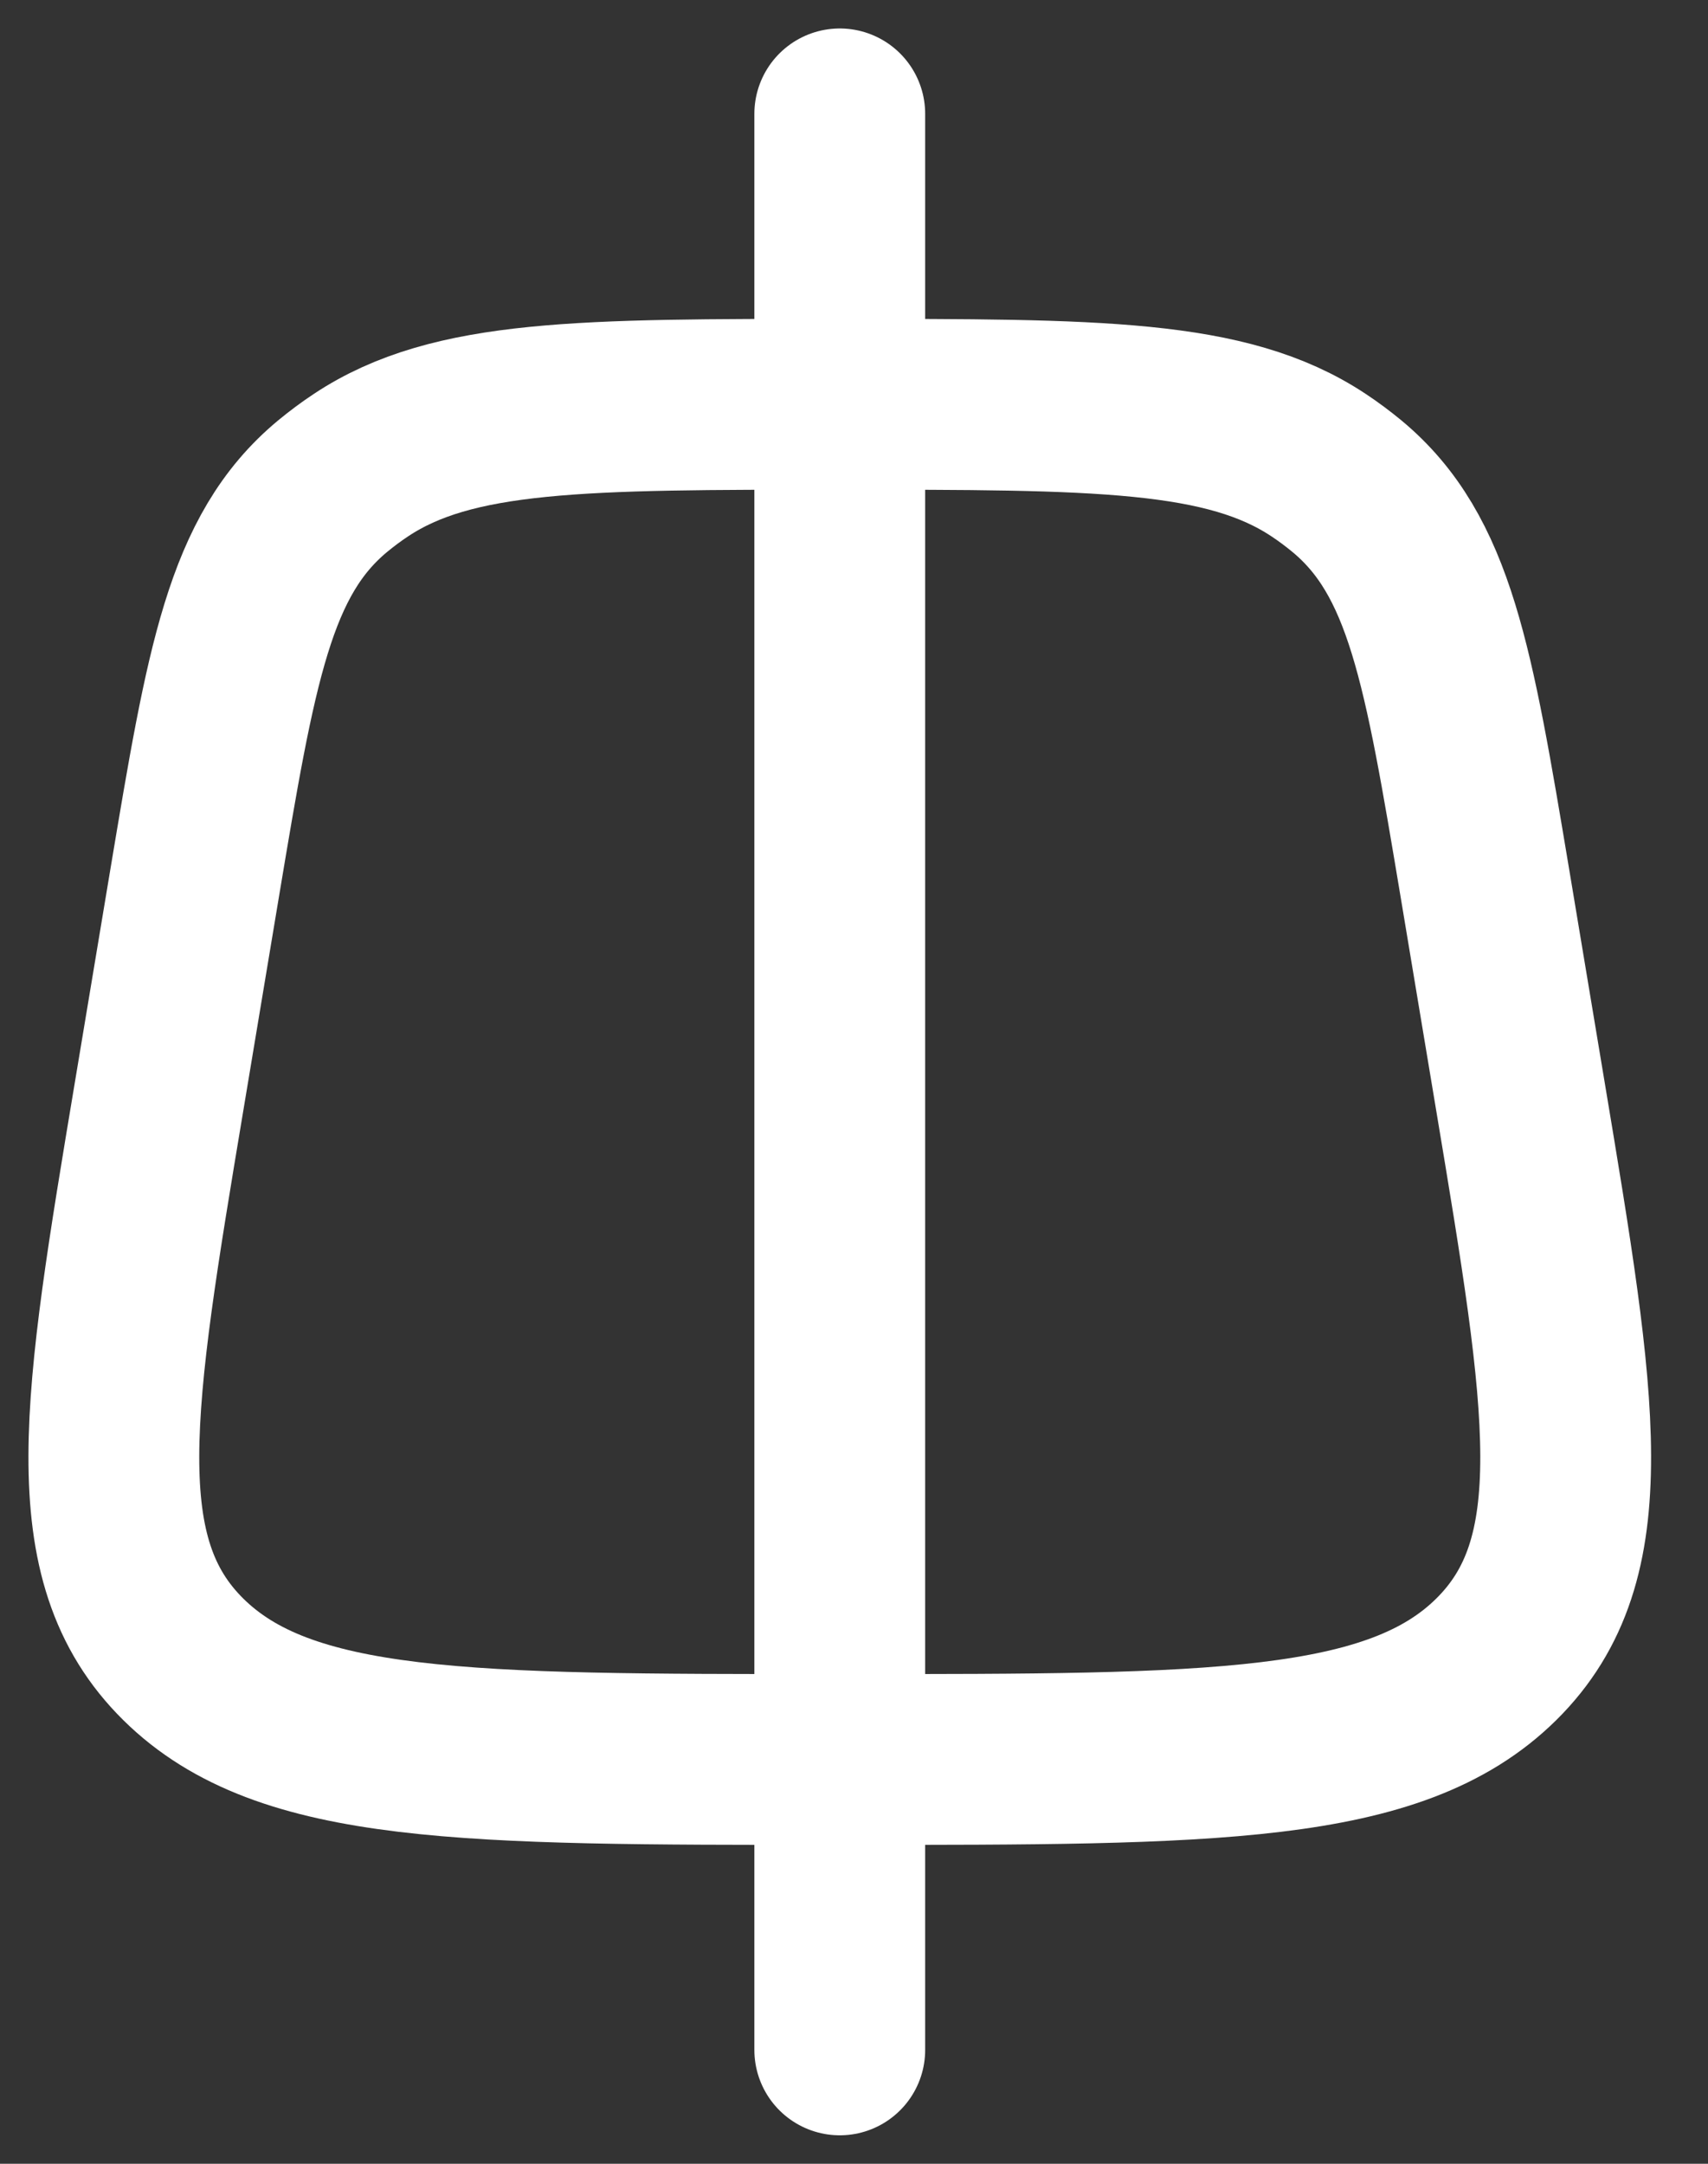
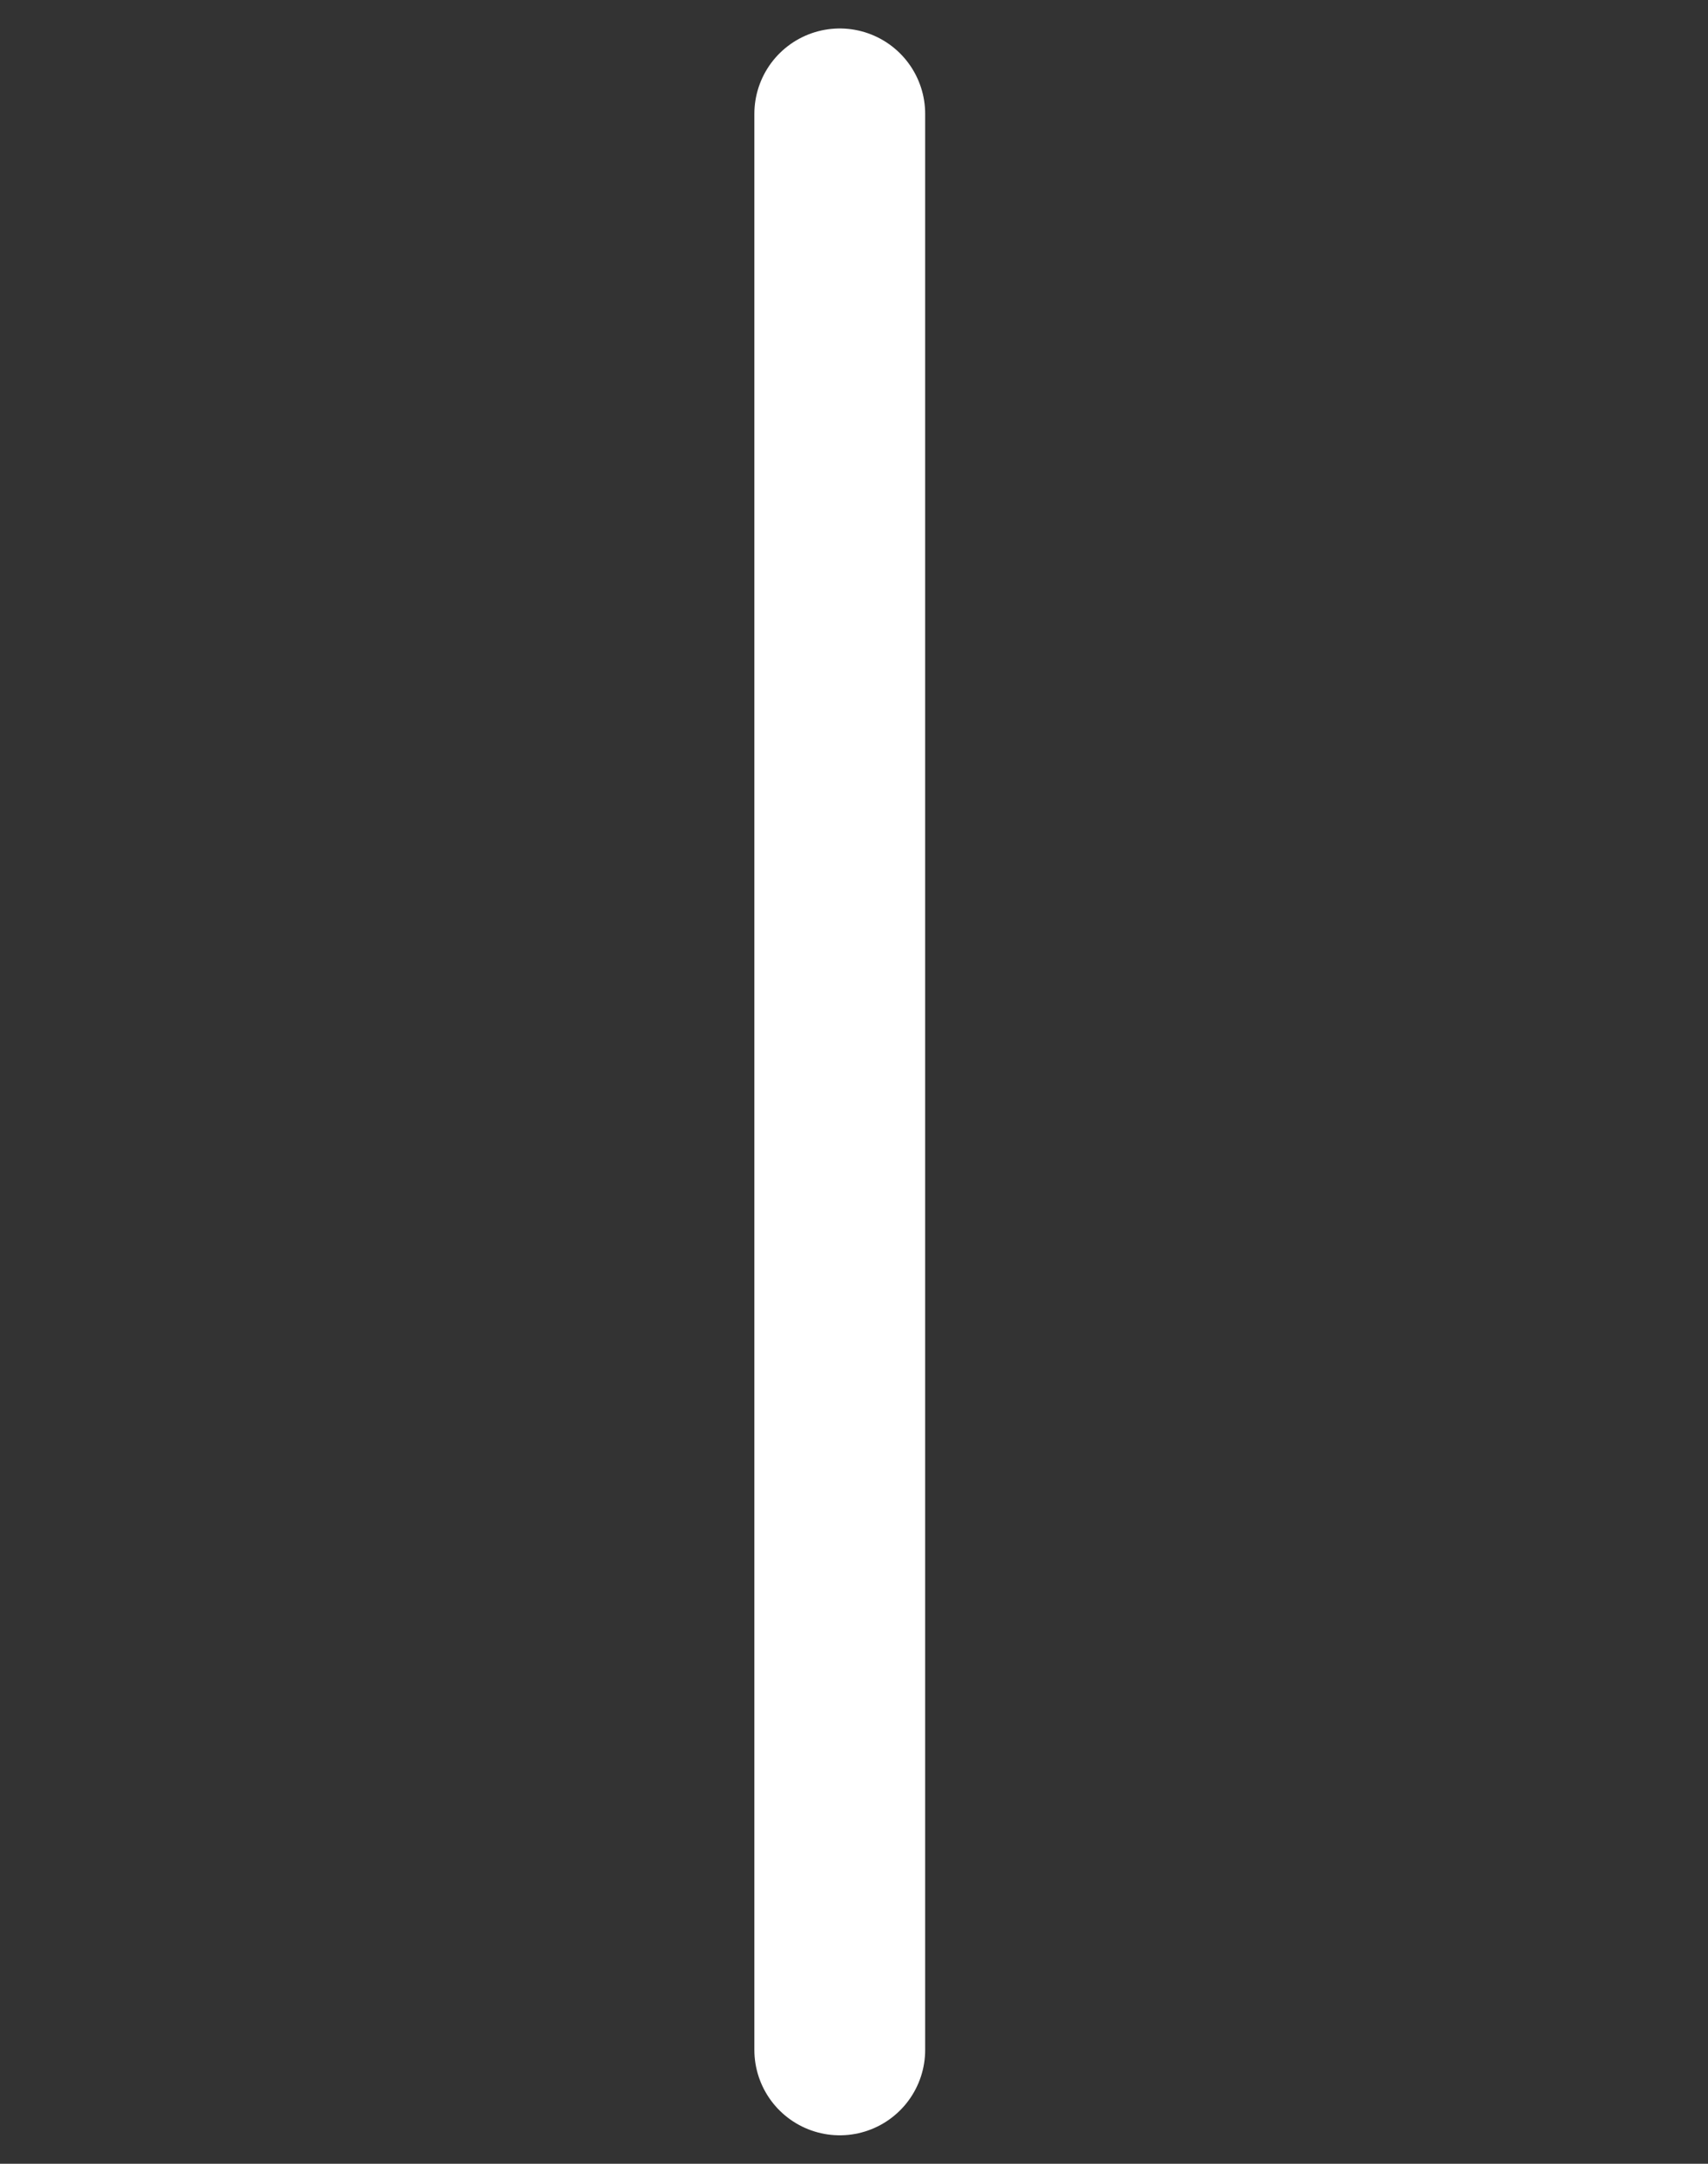
<svg xmlns="http://www.w3.org/2000/svg" width="15" height="19" viewBox="0 0 15 19" fill="none">
  <rect x="0" y="0" width="15" height="19" fill="#333333" stroke="none" />
-   <path d="M7.375 3.55C9.641 3.55 10.773 3.55 11.578 4.083C11.666 4.141 11.75 4.204 11.83 4.27C12.56 4.877 12.72 5.837 13.041 7.757L13.353 9.629C13.805 12.337 14.031 13.691 13.14 14.571C12.25 15.45 10.652 15.45 7.456 15.45H7.294C4.098 15.45 2.5 15.45 1.61 14.571C0.719 13.691 0.945 12.337 1.397 9.629L1.709 7.757C2.03 5.837 2.19 4.877 2.92 4.27C3 4.204 3.084 4.141 3.172 4.083C3.977 3.55 5.109 3.55 7.375 3.55Z" stroke="white" stroke-width="1.5" />
  <path d="M7.375 18L7.375 1" stroke="white" stroke-width="1.5" stroke-linecap="round" />
</svg>